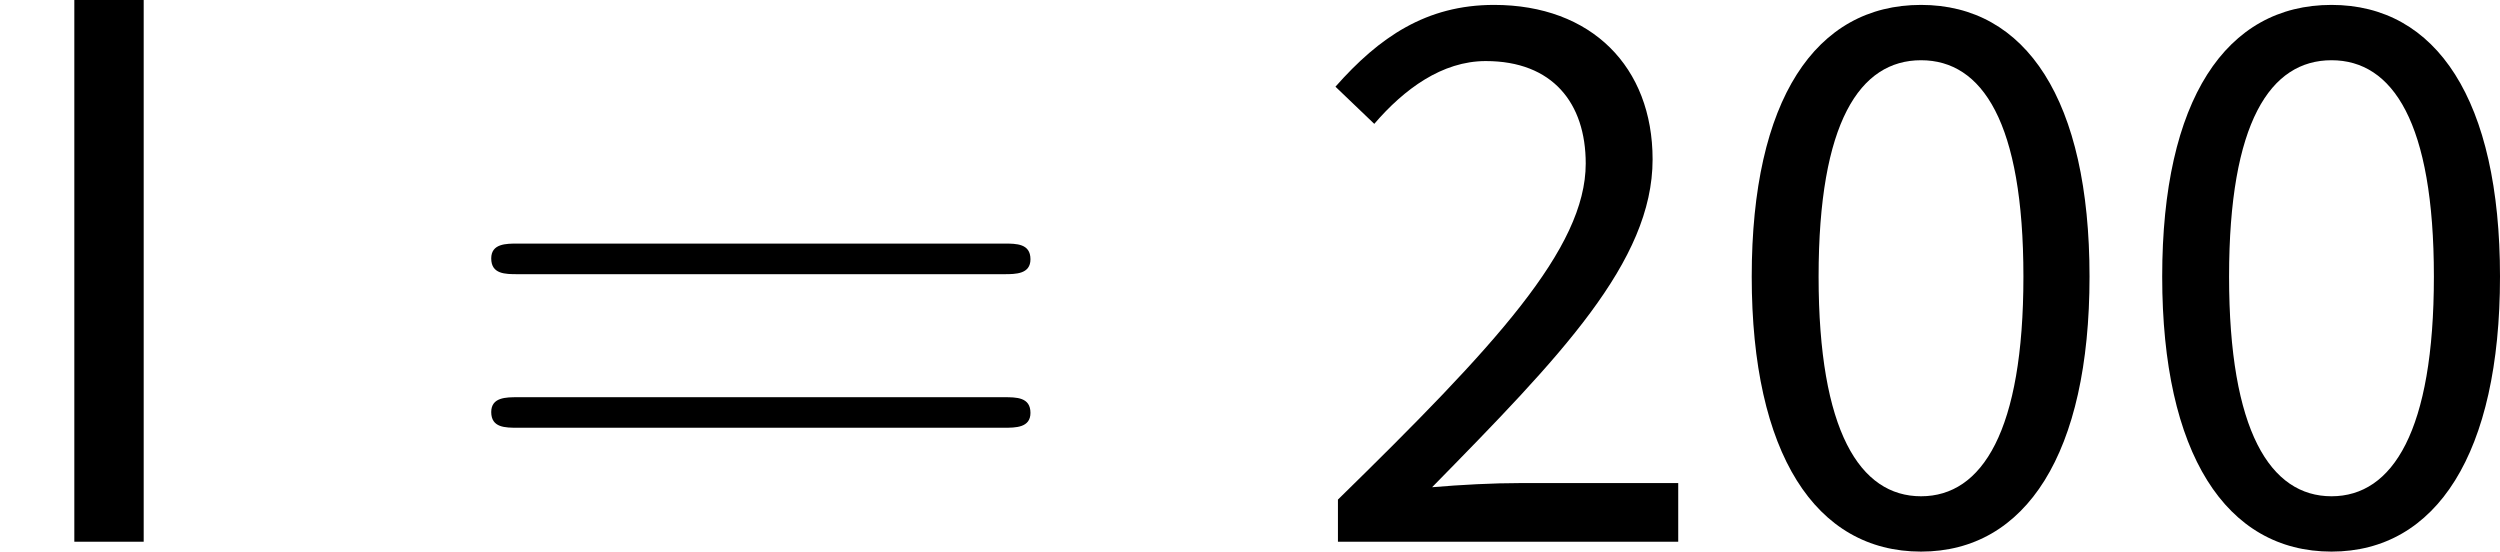
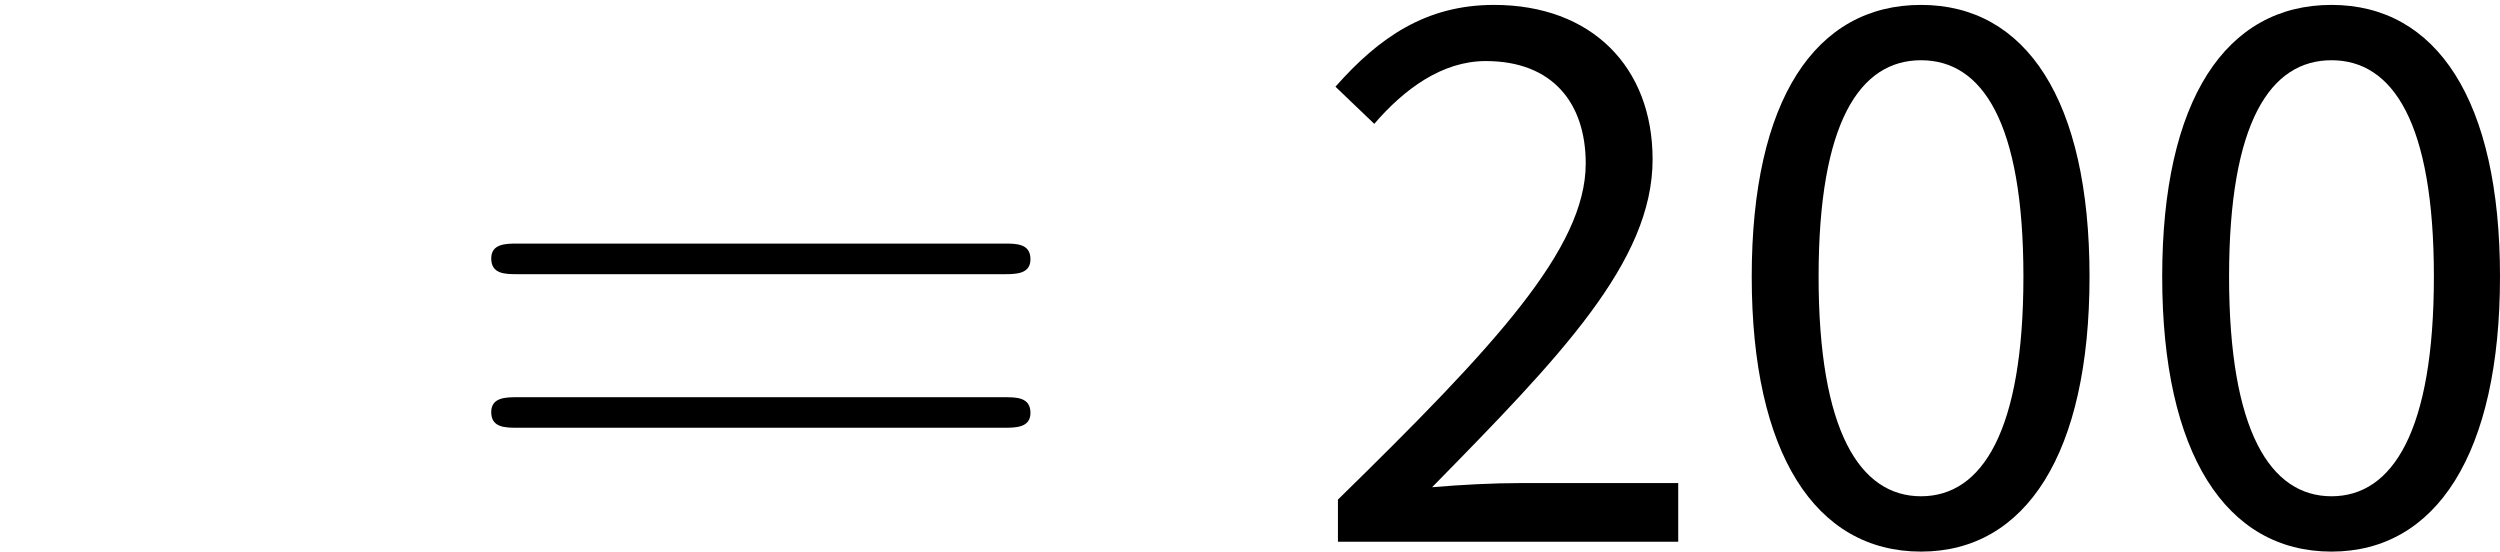
<svg xmlns="http://www.w3.org/2000/svg" xmlns:xlink="http://www.w3.org/1999/xlink" version="1.1" width="36.19pt" height="7.986pt" viewBox="214.768 84.312 36.19 7.986">
  <defs>
    <path id="g0-61" d="M8.07-3.873C8.237-3.873 8.452-3.873 8.452-4.089C8.452-4.316 8.249-4.316 8.07-4.316H1.028C.861-4.316 .646-4.316 .646-4.101C.646-3.873 .849-3.873 1.028-3.873H8.07ZM8.07-1.65C8.237-1.65 8.452-1.65 8.452-1.865C8.452-2.092 8.249-2.092 8.07-2.092H1.028C.861-2.092 .646-2.092 .646-1.877C.646-1.65 .849-1.65 1.028-1.65H8.07Z" />
-     <path id="g1-10" d="M1.076 0H2.08V-7.843H1.076V0Z" />
    <path id="g1-1203" d="M2.977 .143C4.495 .143 5.416-1.279 5.416-3.838S4.495-7.771 2.977-7.771C1.447-7.771 .526-6.396 .526-3.838S1.447 .143 2.977 .143ZM2.977-.658C2.092-.658 1.494-1.602 1.494-3.838S2.092-6.97 2.977-6.97S4.459-6.073 4.459-3.838S3.862-.658 2.977-.658Z" />
    <path id="g1-1205" d="M.478 0H5.404V-.849H3.12C2.726-.849 2.26-.825 1.841-.789C3.694-2.678 5.033-4.053 5.033-5.535C5.033-6.874 4.148-7.771 2.738-7.771C1.757-7.771 1.076-7.305 .442-6.587L1.004-6.049C1.435-6.551 1.985-6.958 2.618-6.958C3.587-6.958 4.065-6.348 4.065-5.475C4.065-4.244 2.75-2.833 .478-.61V0Z" />
  </defs>
  <g id="page1">
    <use x="214.768" y="92.154" xlink:href="#g1-10" />
    <use x="221.233" y="92.154" xlink:href="#g0-61" />
    <use x="233.658" y="92.154" xlink:href="#g1-1205" />
    <use x="239.6" y="92.154" xlink:href="#g1-1203" />
    <use x="245.542" y="92.154" xlink:href="#g1-1203" />
  </g>
</svg>